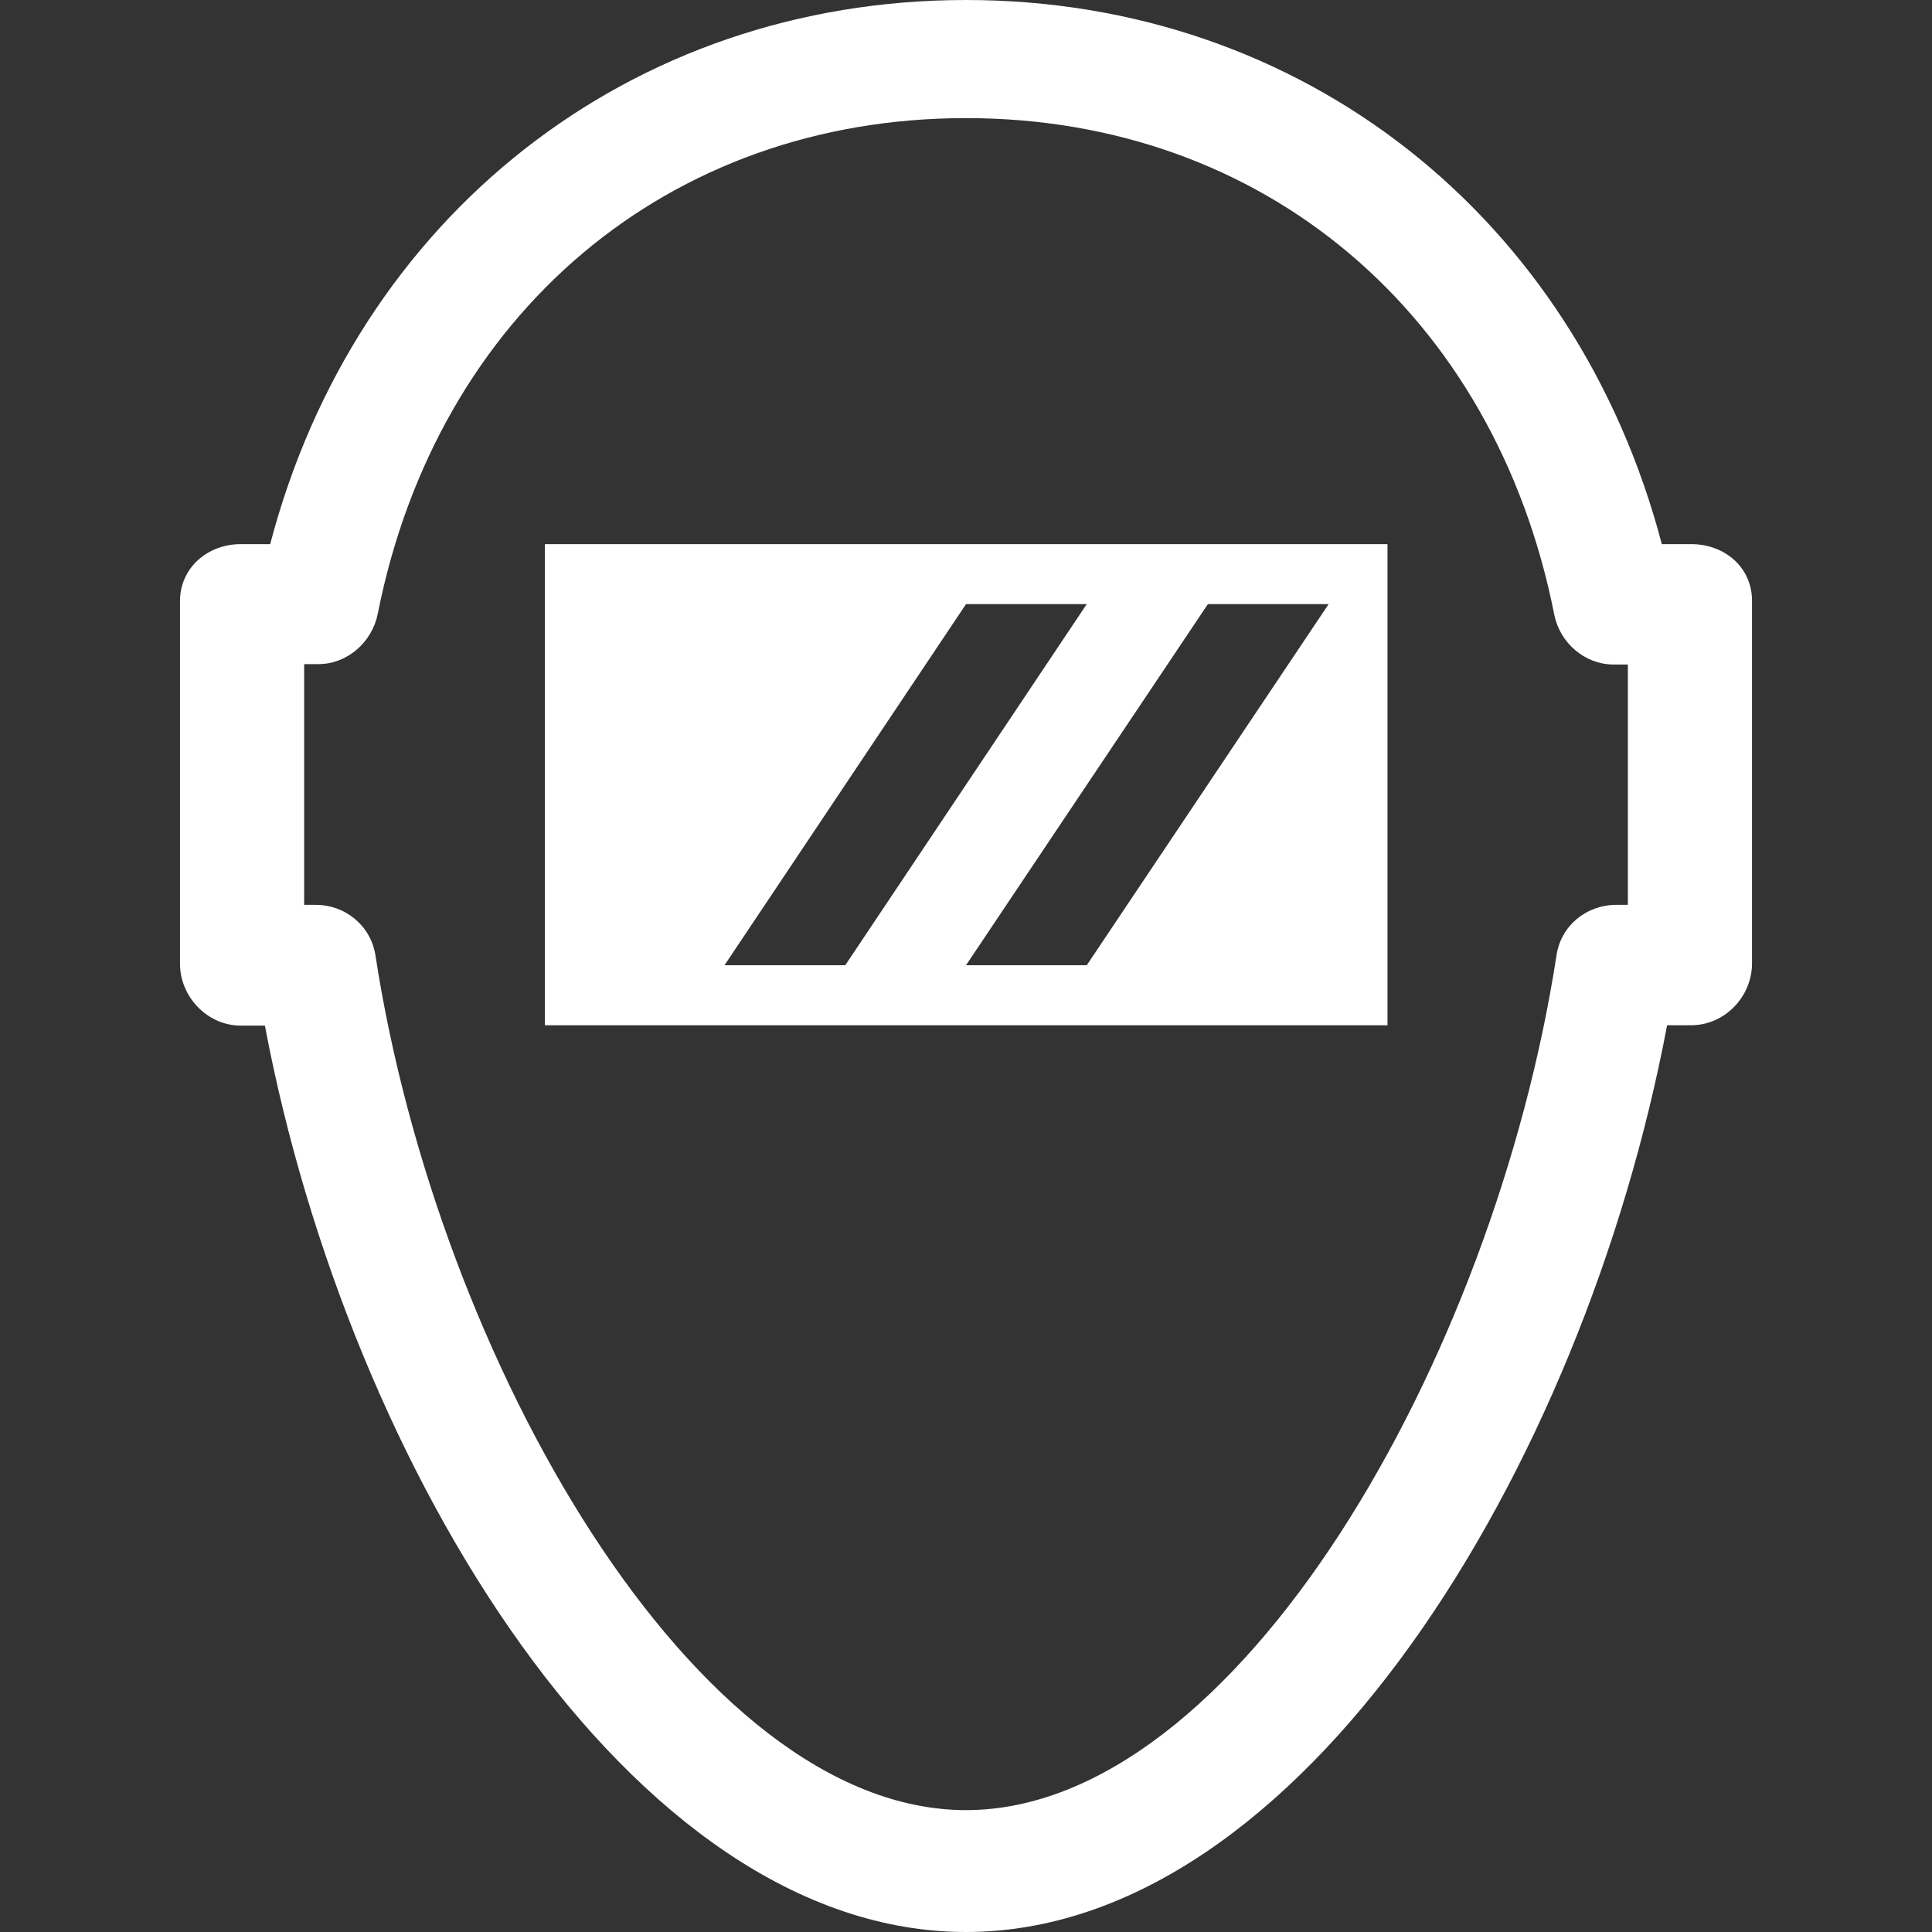
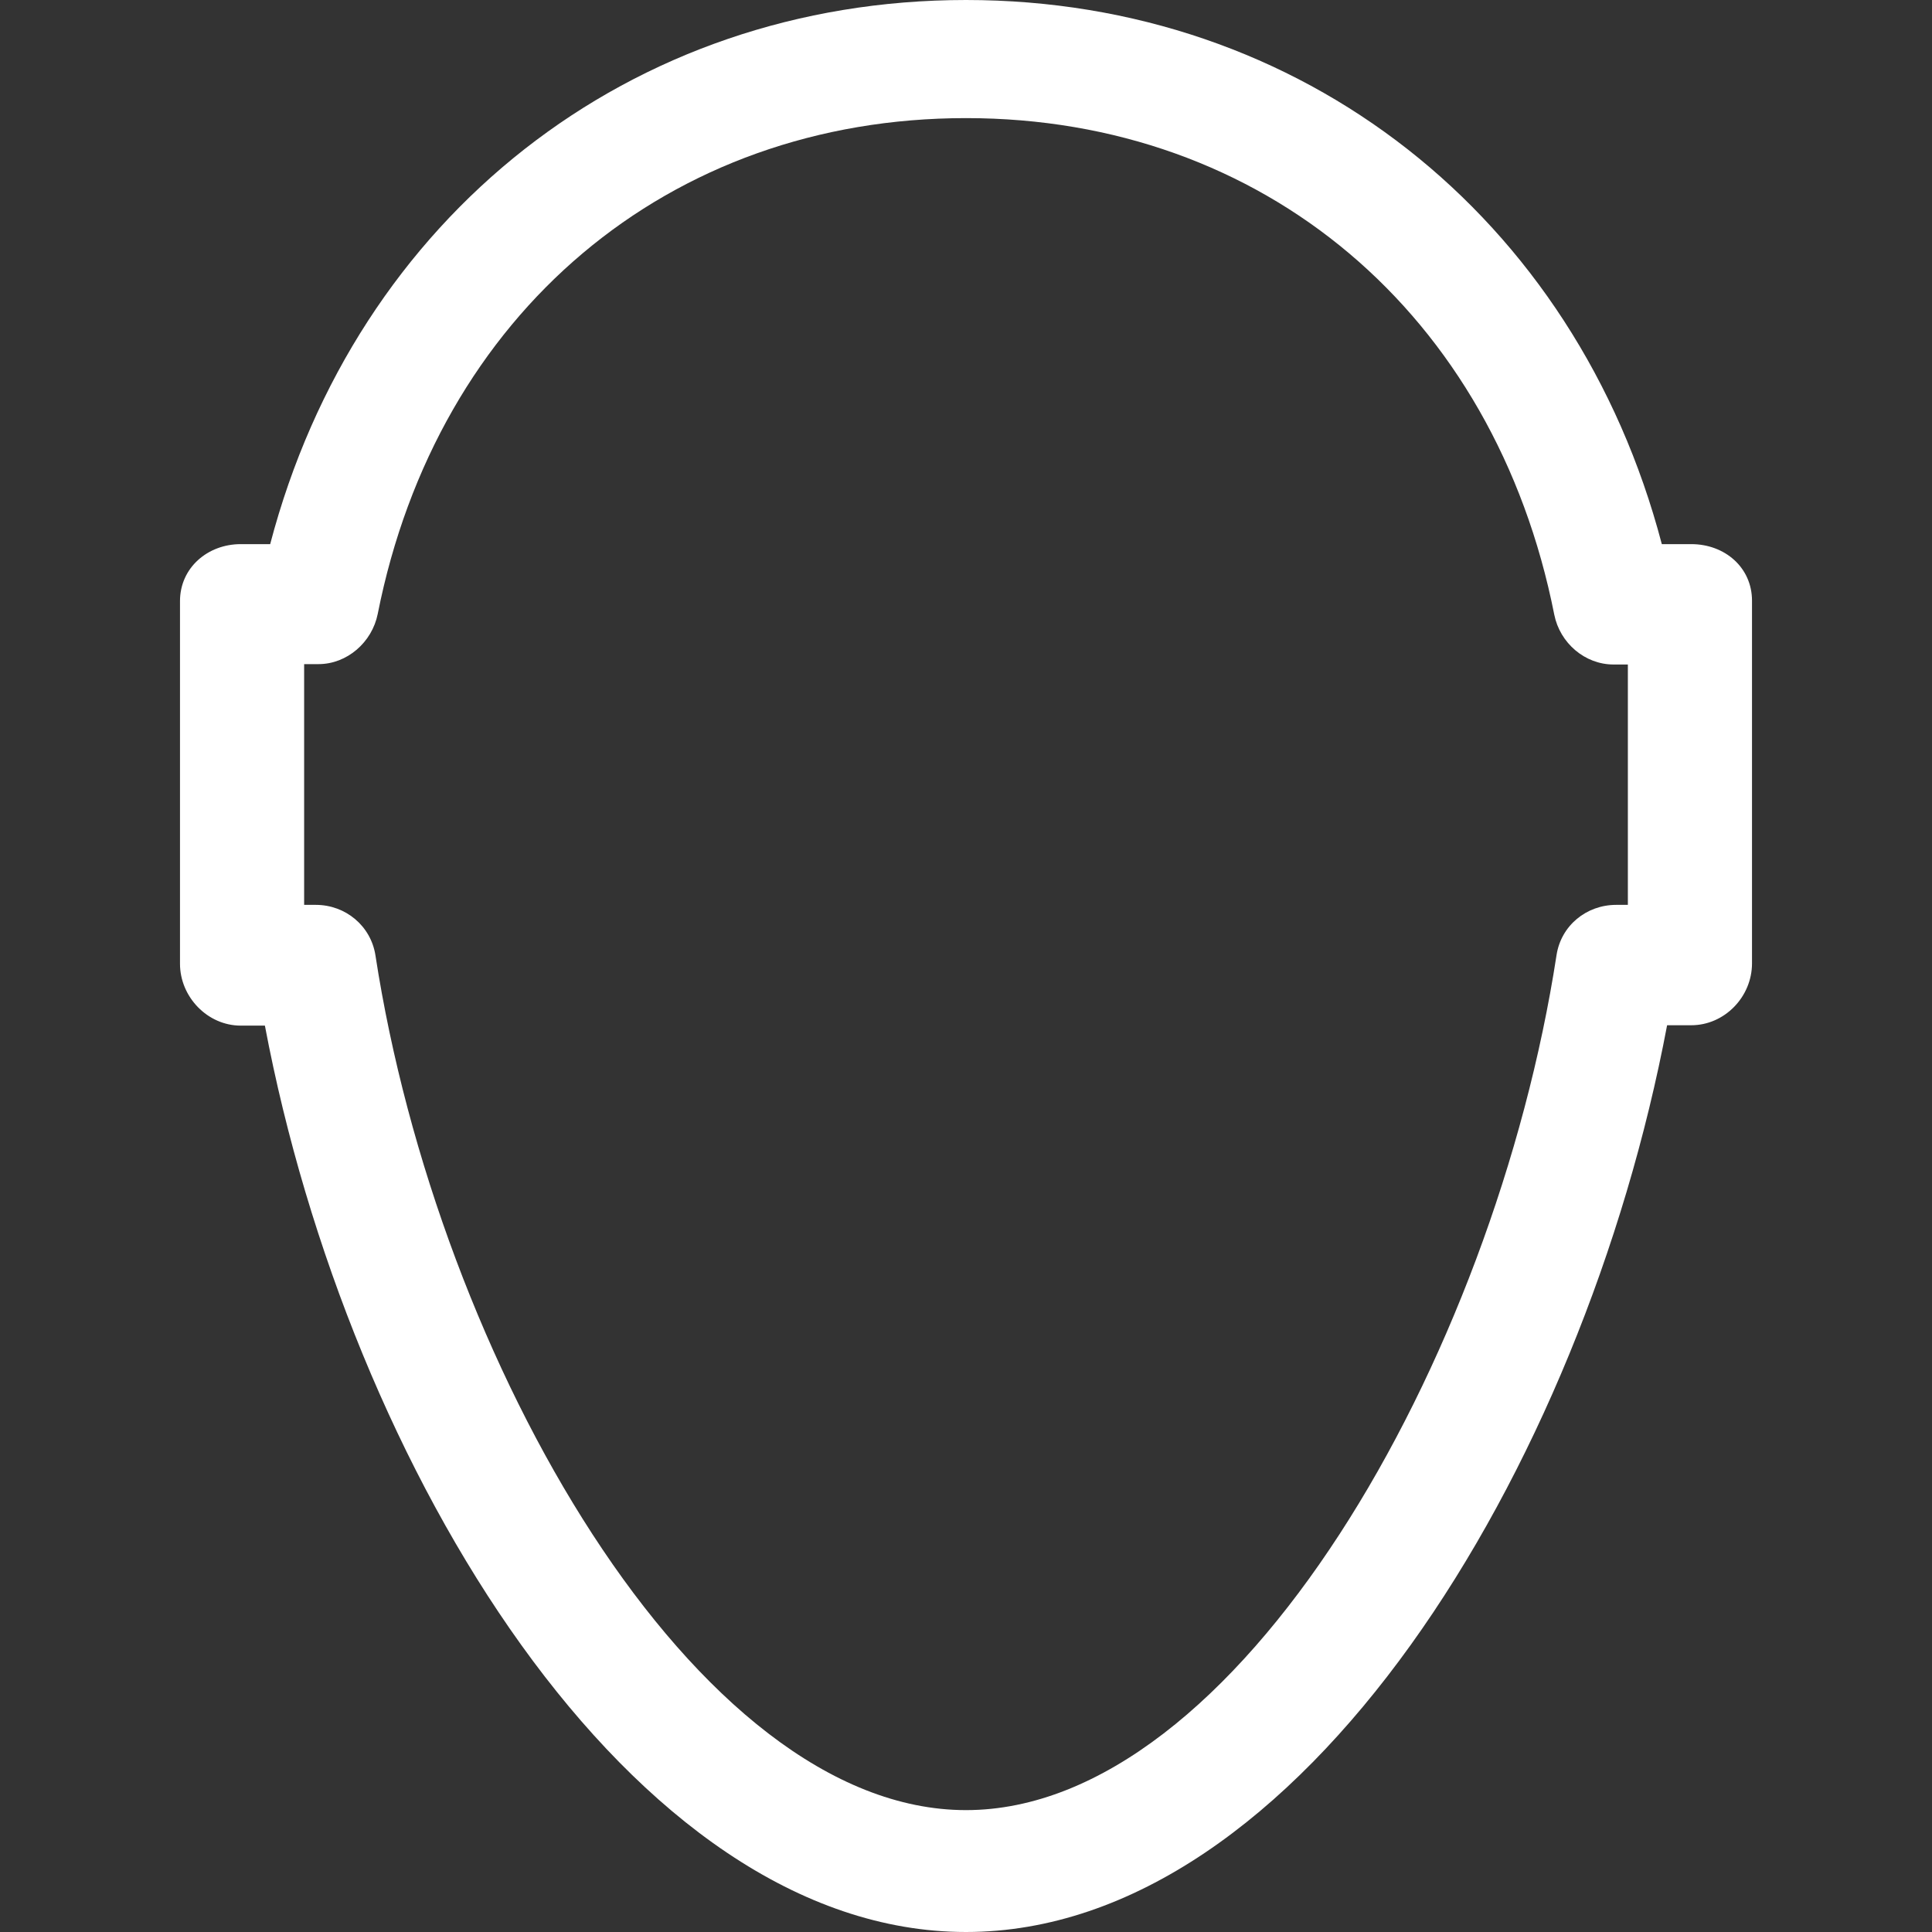
<svg xmlns="http://www.w3.org/2000/svg" version="1.1" id="Layer_1" x="0px" y="0px" viewBox="0 0 512 512" enable-background="new 0 0 512 512" xml:space="preserve">
  <rect x="0" y="0" width="512" height="512" fill="#333333" stroke="none" />
  <g>
    <path fill="#FFFFFF" d="M448.2,144.2h-7.8C417.6,57.4,345,0,256,0C167,0,94.4,57.4,71.6,144.2h-7.8c-8.8,0-16.1,6.3-16.1,15.1v96.1   c0,8.8,7.3,16.4,16.1,16.4h6.4C92.4,389.3,167.3,512,256,512s163.6-122.7,185.8-240.3h6.4c8.8,0,16.1-7.5,16.1-16.4v-96.1   C464.3,150.4,457.1,144.2,448.2,144.2z M431.4,239.8h-3.1c-7.9,0-14.6,5.5-15.8,13.3C396,360.4,327.7,479.7,256,479.7   c-71.7,0-140-119.3-156.5-226.5c-1.2-7.8-7.9-13.4-15.8-13.4h-3.1v-63.8h3.8c7.6,0,14.2-5.8,15.7-13.3   C115.9,83,177.2,31.3,256,31.3s140.1,51.8,155.9,131.6c1.5,7.5,8.1,13.2,15.7,13.2h3.8L431.4,239.8L431.4,239.8z" />
-     <path fill="#FFFFFF" d="M144.4,271.7h223.3V144.2H144.4V271.7z M352.1,160.1L288,255.8h-32l64.1-95.7H352.1z M256,160.1h32   L224,255.8h-32L256,160.1z" />
  </g>
</svg>